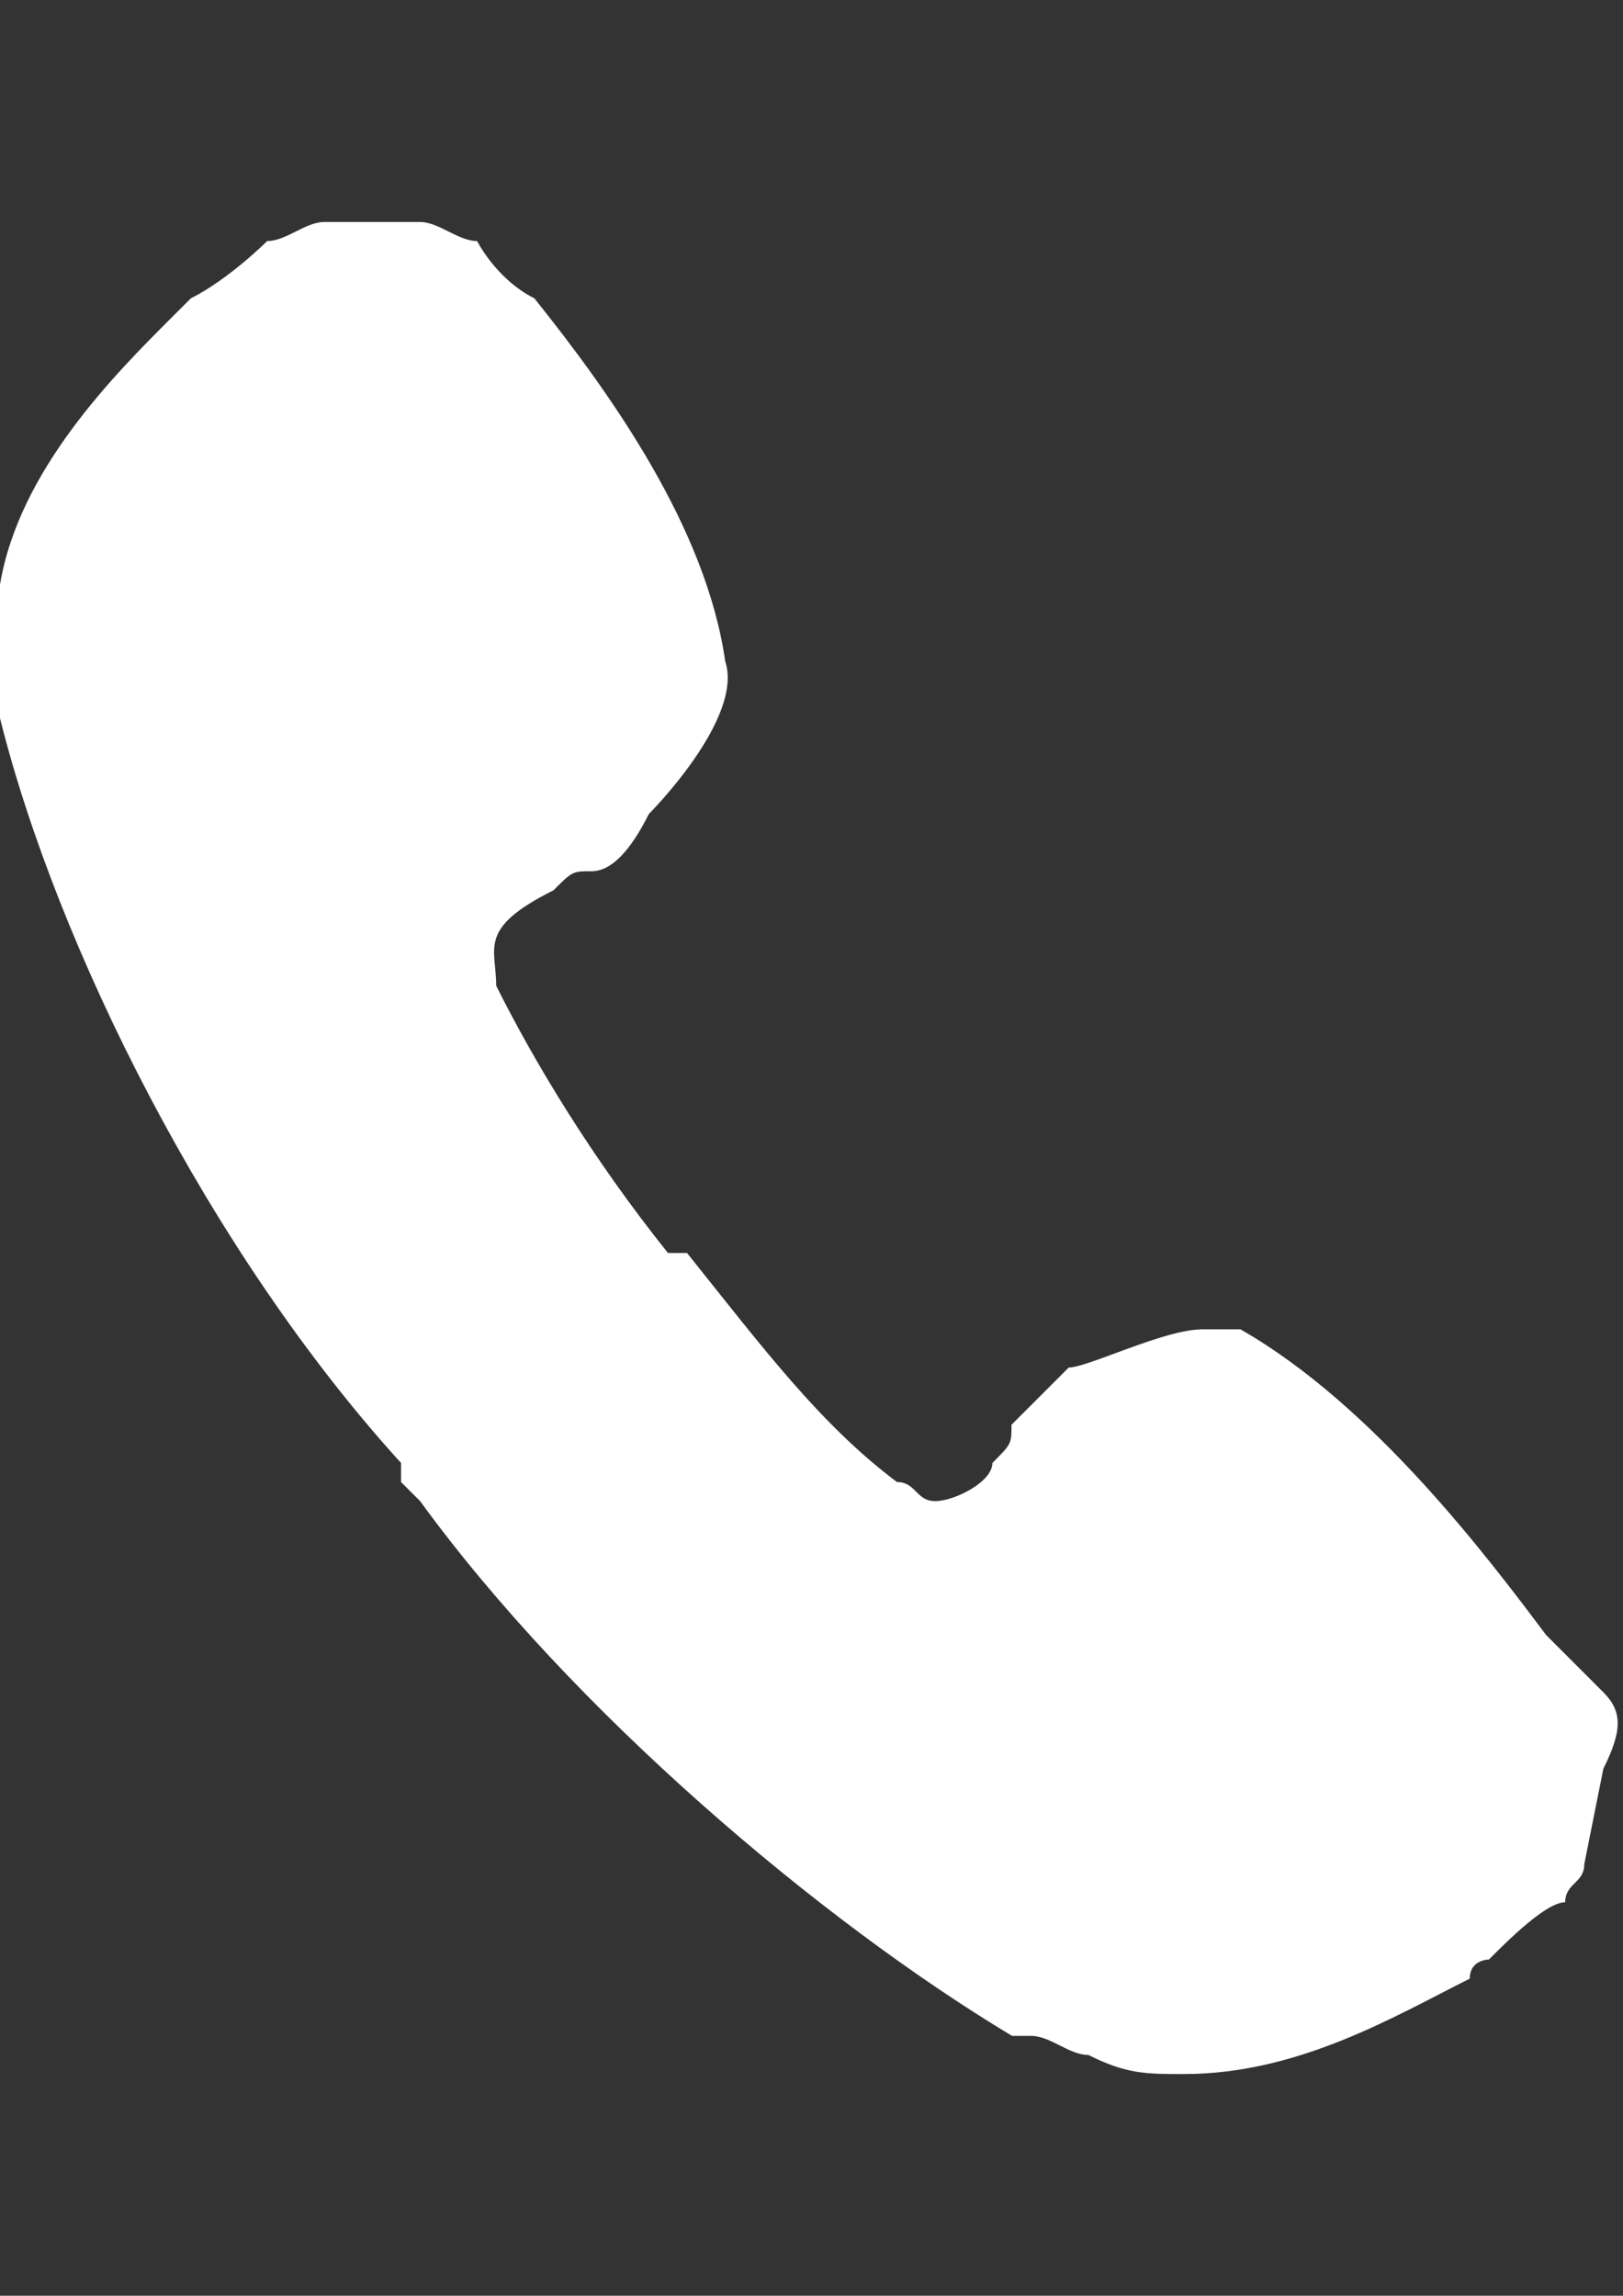
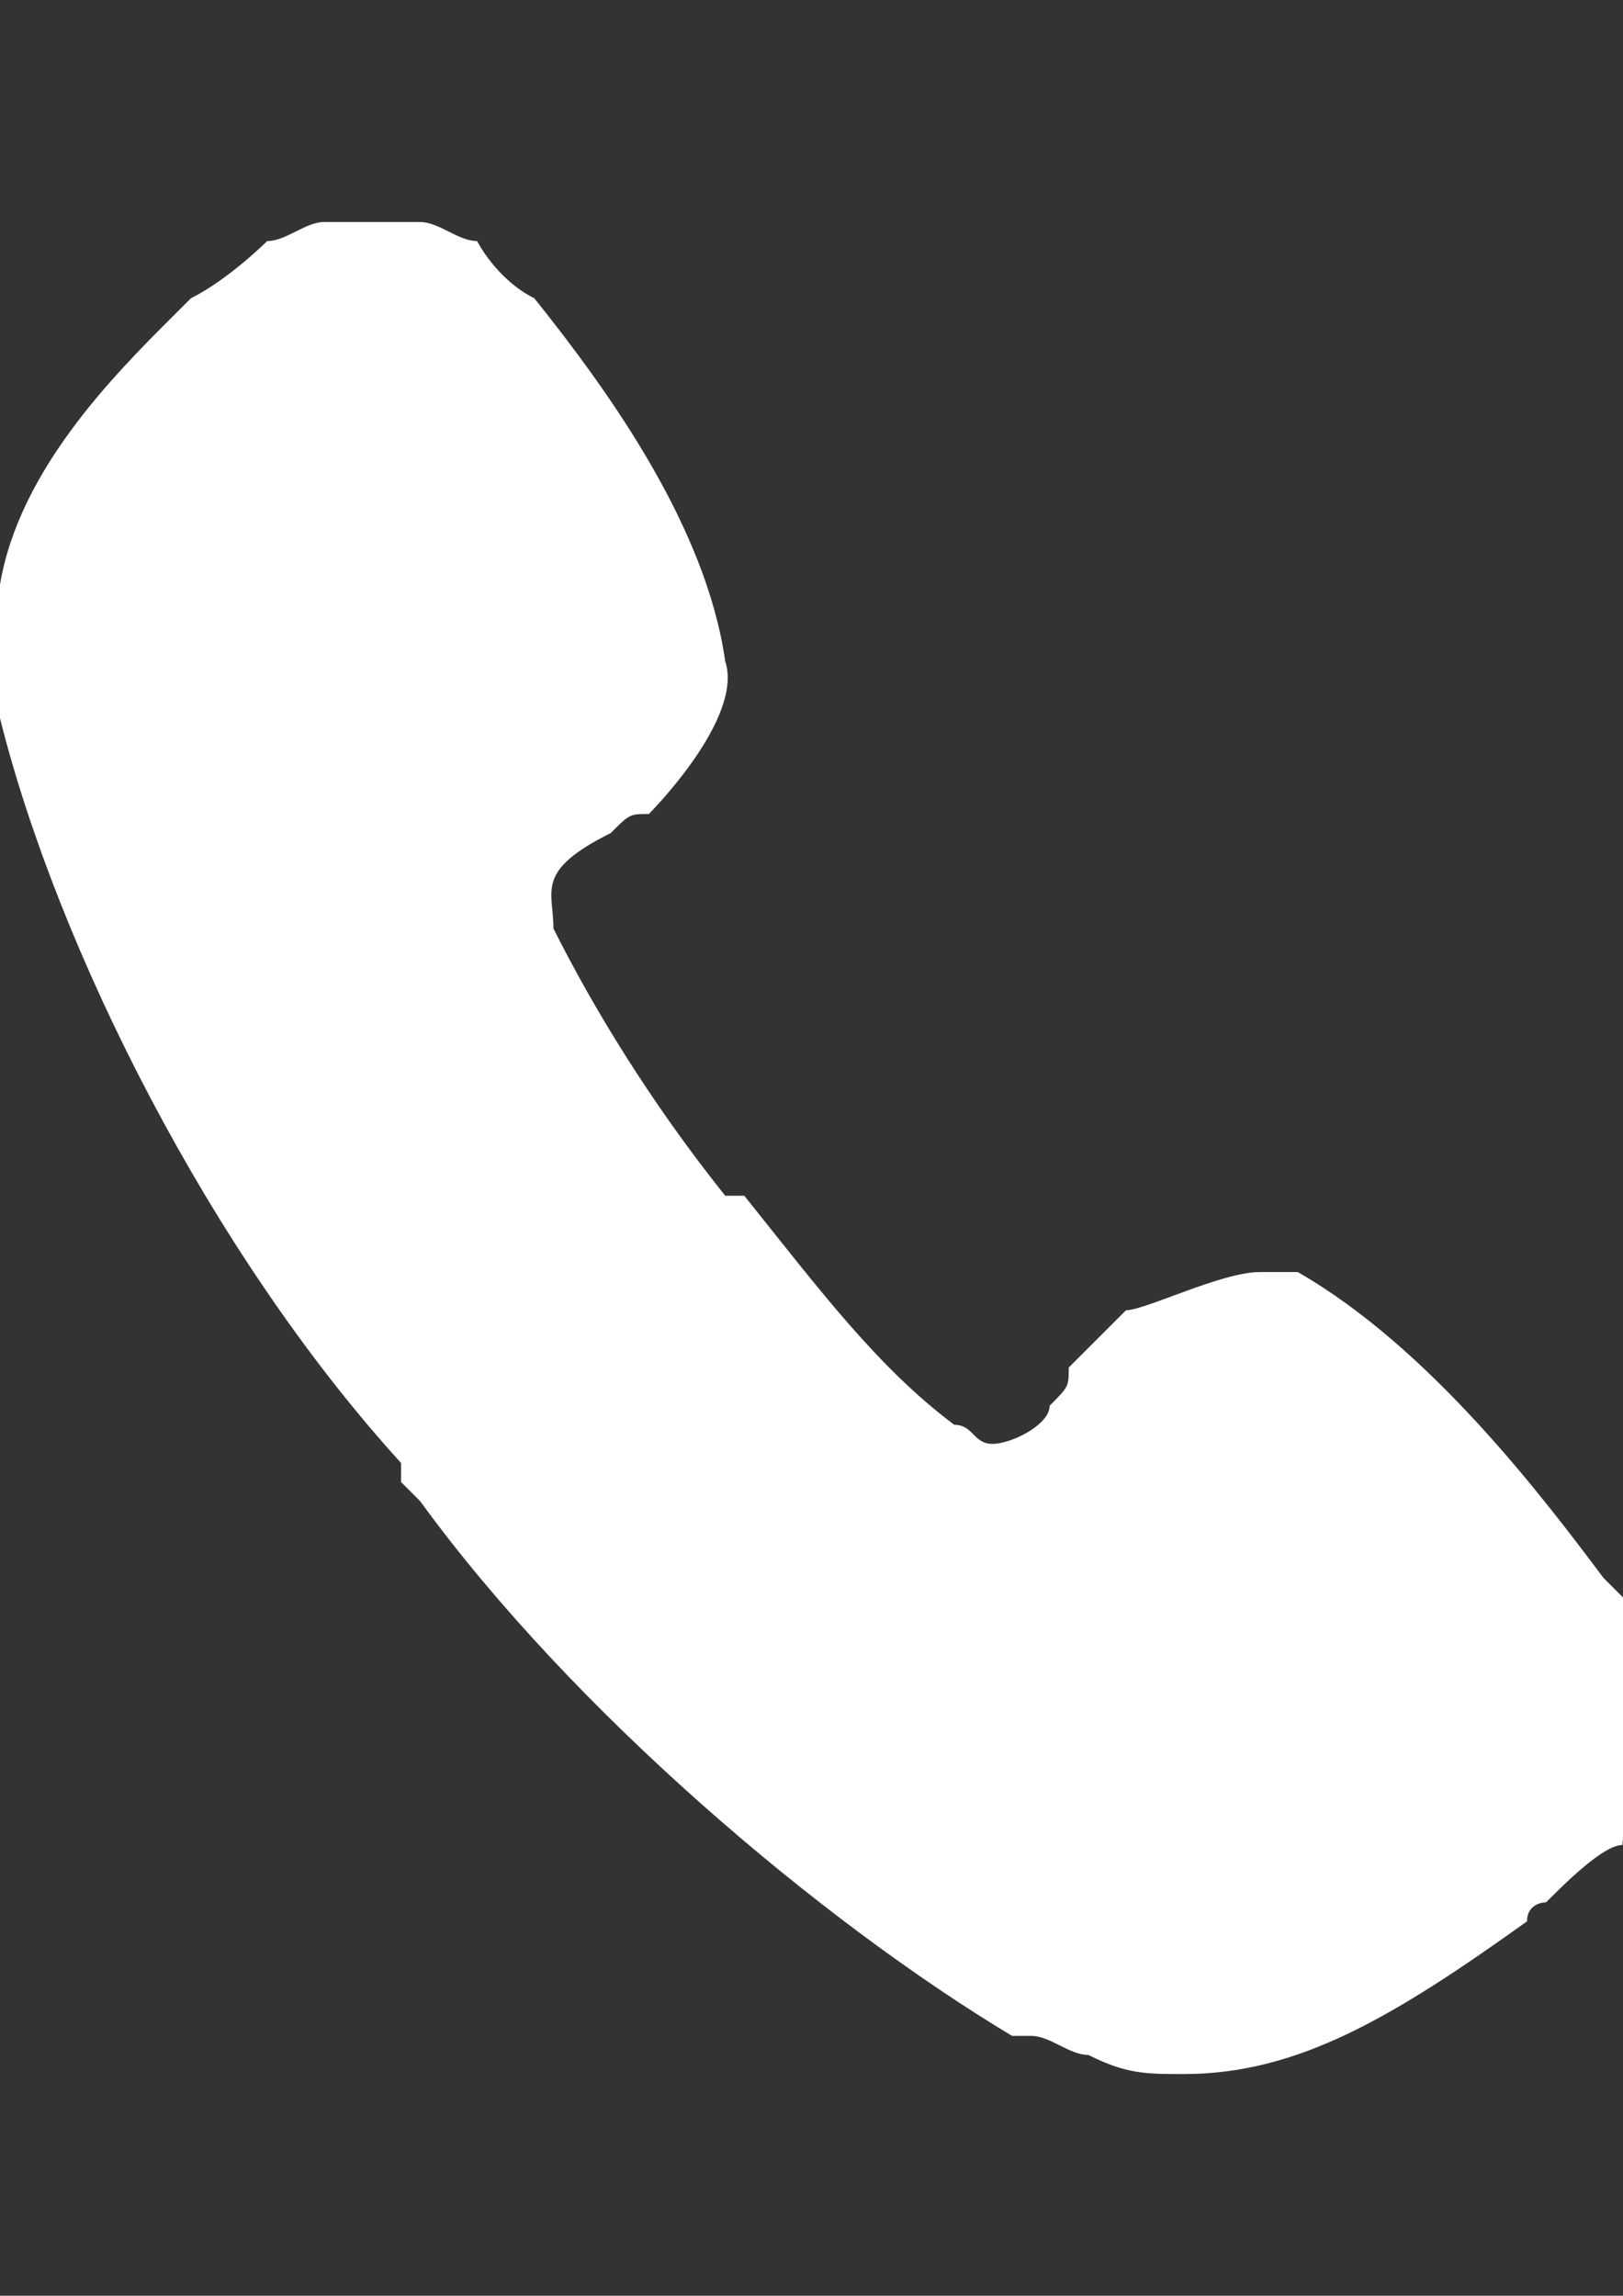
<svg xmlns="http://www.w3.org/2000/svg" version="1.1" id="Layer_1" x="0px" y="0px" viewBox="0 0 595.3 841.9" enable-background="new 0 0 595.3 841.9" xml:space="preserve">
  <rect x="0" y="0" width="595.3" height="841.9" fill="#333333" stroke="none" />
-   <path fill="#FFFFFF" d="M434.2,760.6L434.2,760.6C427.2,760.6,427.2,760.6,434.2,760.6c-14,0-21,0-35-7c-7,0-14-7-21-7c0,0,0,0-7,0  c-70-42-161.1-119.1-217.1-196.1l0,0l-7-7l0,0v-7l0,0C77,459.5,21,347.4,0,263.4l0,0c0-7,0-14,0-21c0-7,0-21,0-28c7-42,42-77,63-98  c7-7,7-7,7-7c14-7,28-21,28-21c7,0,14-7,21-7h35c7,0,14,7,21,7l0,0c0,0,7,14,21,21c28,35,63,84,70,133.1c7,21-28,56-28,56  c-7,14-14,21-21,21c-7,0-7,0-14,7c-28,14-21,21-21,35c14,28,35,63,63,98h7l0,0c28,35,49,63,77,84c7,0,7,7,14,7c7,0,21-7,21-14  c7-7,7-7,7-14c7-7,14-14,21-21c7,0,35-14,49-14c7,0,7,0,14,0c49,28,91,84,112.1,112.1c7,7,14,14,21,21l0,0c7,7,7,14,0,28l-7,35  c0,7-7,7-7,14c-7,0-21,14-28,21c0,0-7,0-7,7C511.2,739.6,476.2,760.6,434.2,760.6z" />
+   <path fill="#FFFFFF" d="M434.2,760.6L434.2,760.6C427.2,760.6,427.2,760.6,434.2,760.6c-14,0-21,0-35-7c-7,0-14-7-21-7c0,0,0,0-7,0  c-70-42-161.1-119.1-217.1-196.1l0,0l-7-7l0,0v-7l0,0C77,459.5,21,347.4,0,263.4l0,0c0-7,0-14,0-21c0-7,0-21,0-28c7-42,42-77,63-98  c7-7,7-7,7-7c14-7,28-21,28-21c7,0,14-7,21-7h35c7,0,14,7,21,7l0,0c0,0,7,14,21,21c28,35,63,84,70,133.1c7,21-28,56-28,56  c-7,0-7,0-14,7c-28,14-21,21-21,35c14,28,35,63,63,98h7l0,0c28,35,49,63,77,84c7,0,7,7,14,7c7,0,21-7,21-14  c7-7,7-7,7-14c7-7,14-14,21-21c7,0,35-14,49-14c7,0,7,0,14,0c49,28,91,84,112.1,112.1c7,7,14,14,21,21l0,0c7,7,7,14,0,28l-7,35  c0,7-7,7-7,14c-7,0-21,14-28,21c0,0-7,0-7,7C511.2,739.6,476.2,760.6,434.2,760.6z" />
</svg>